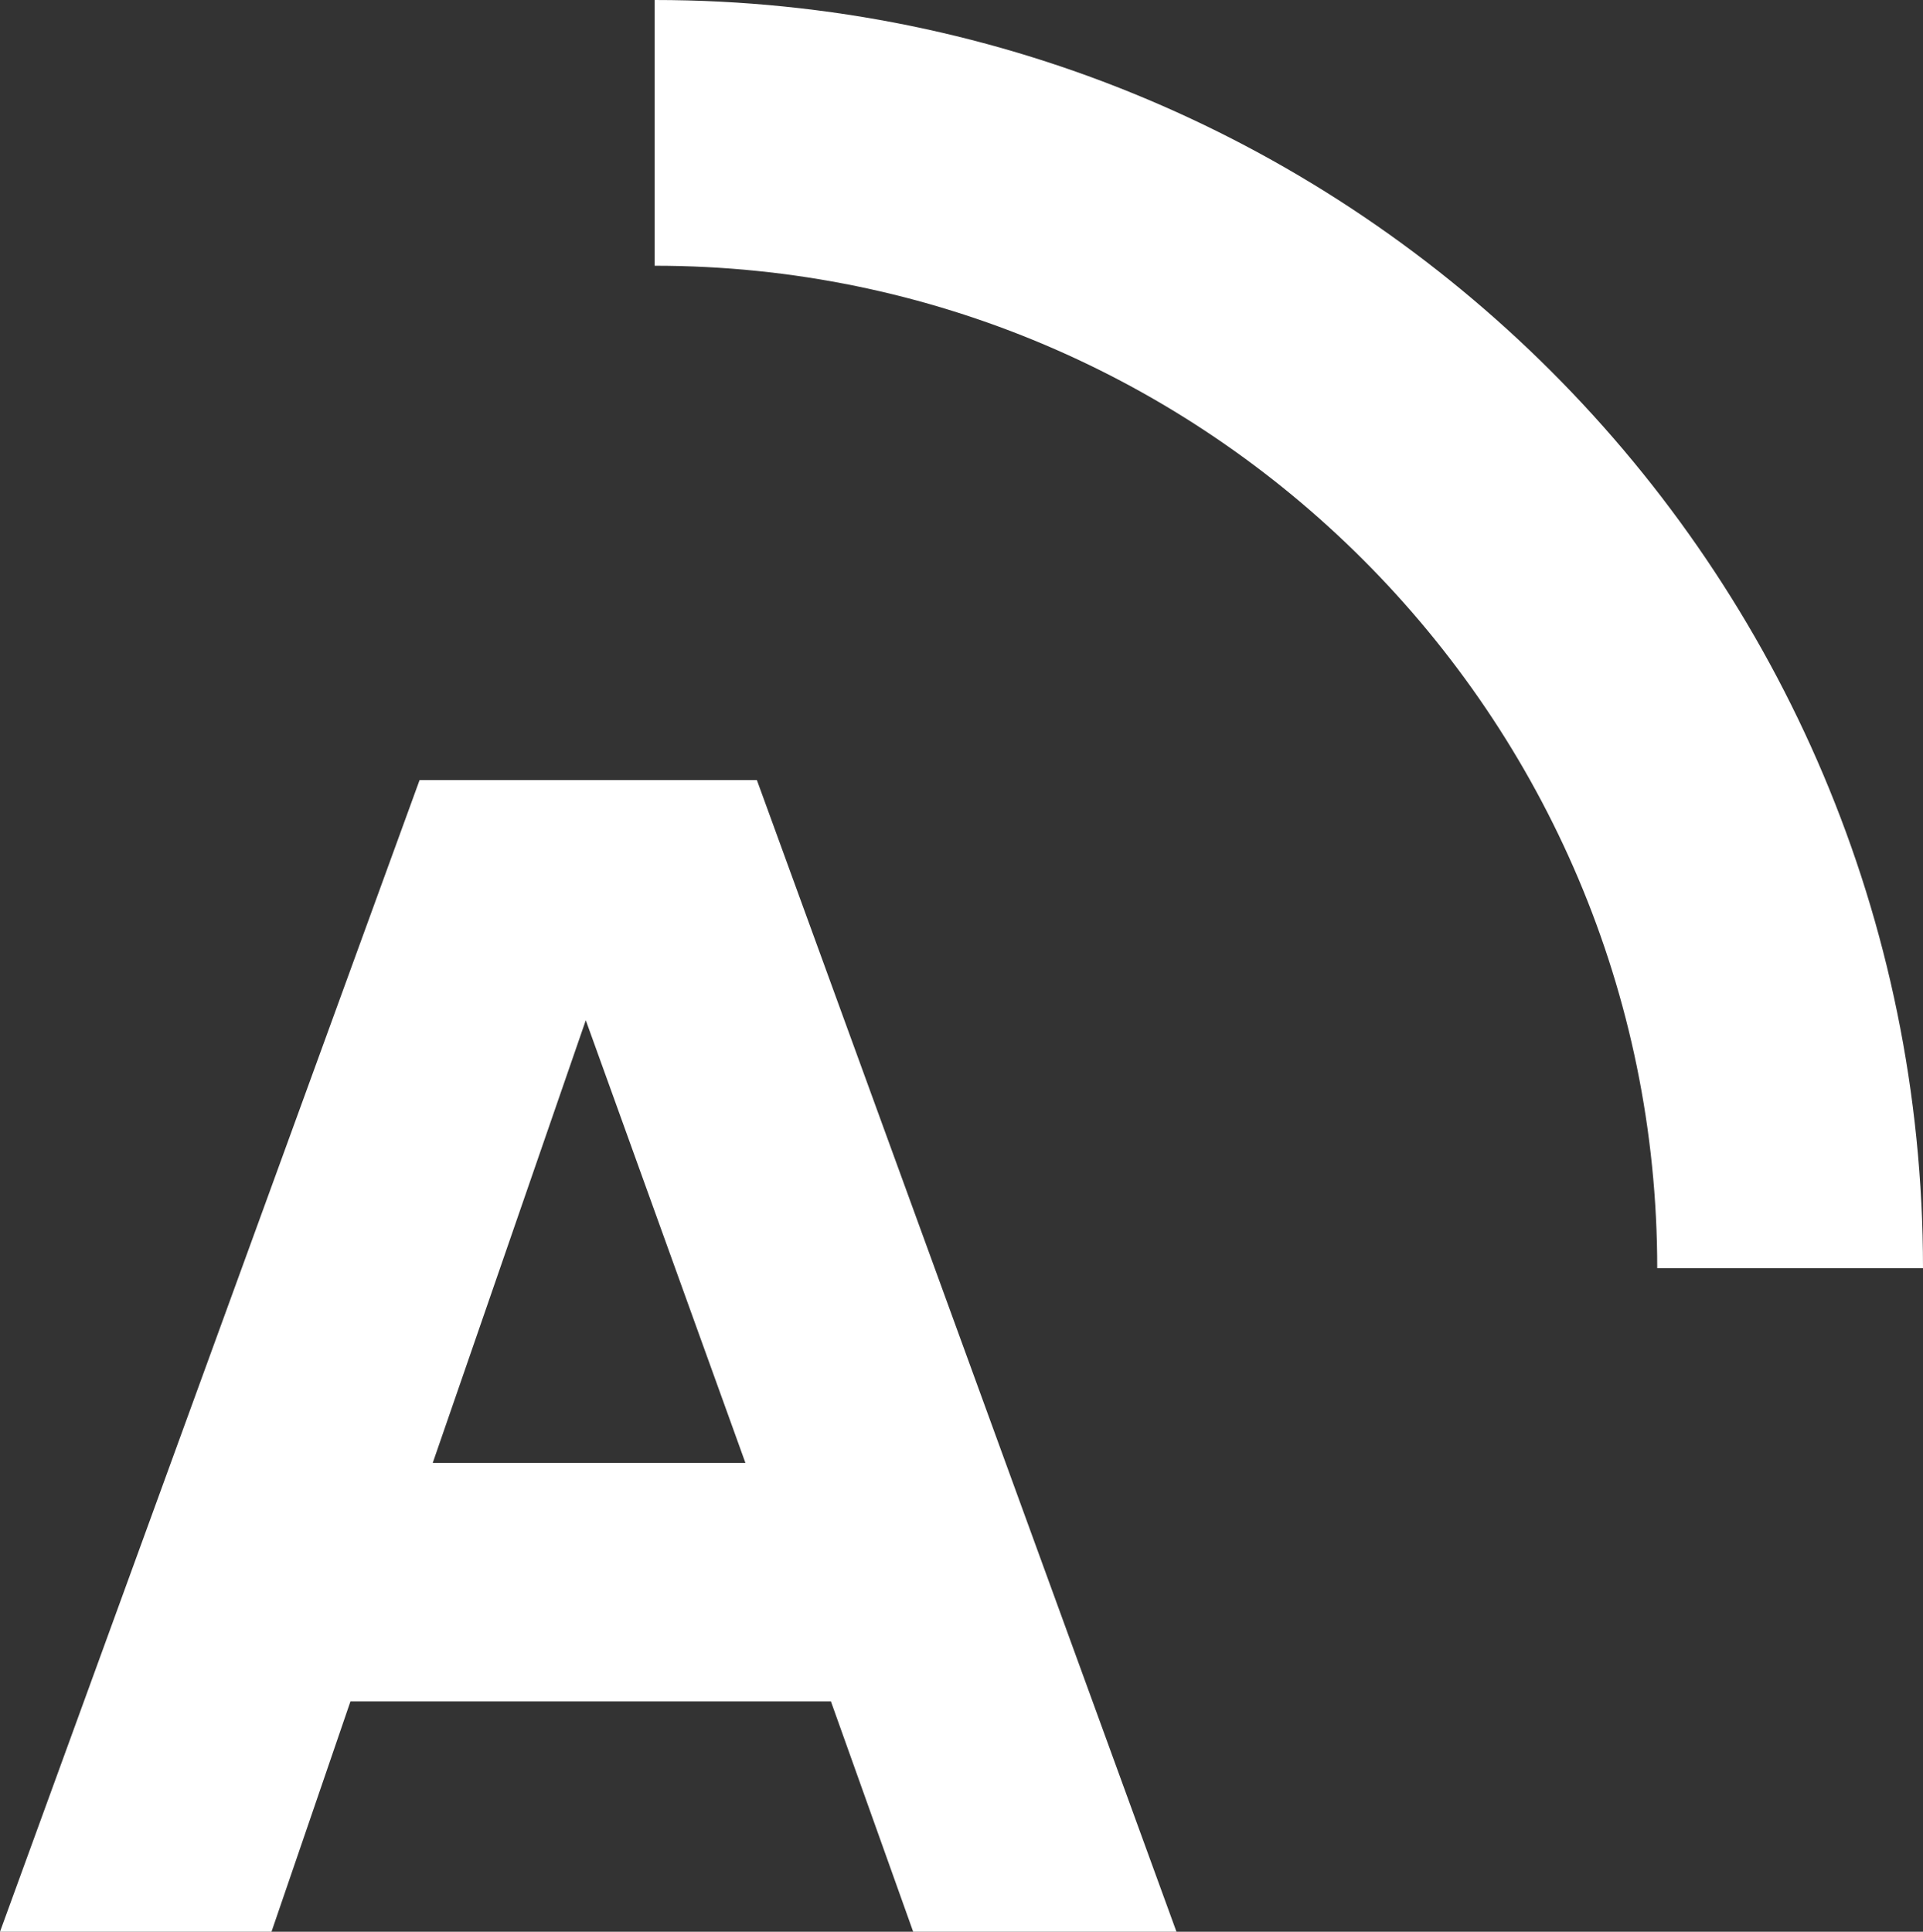
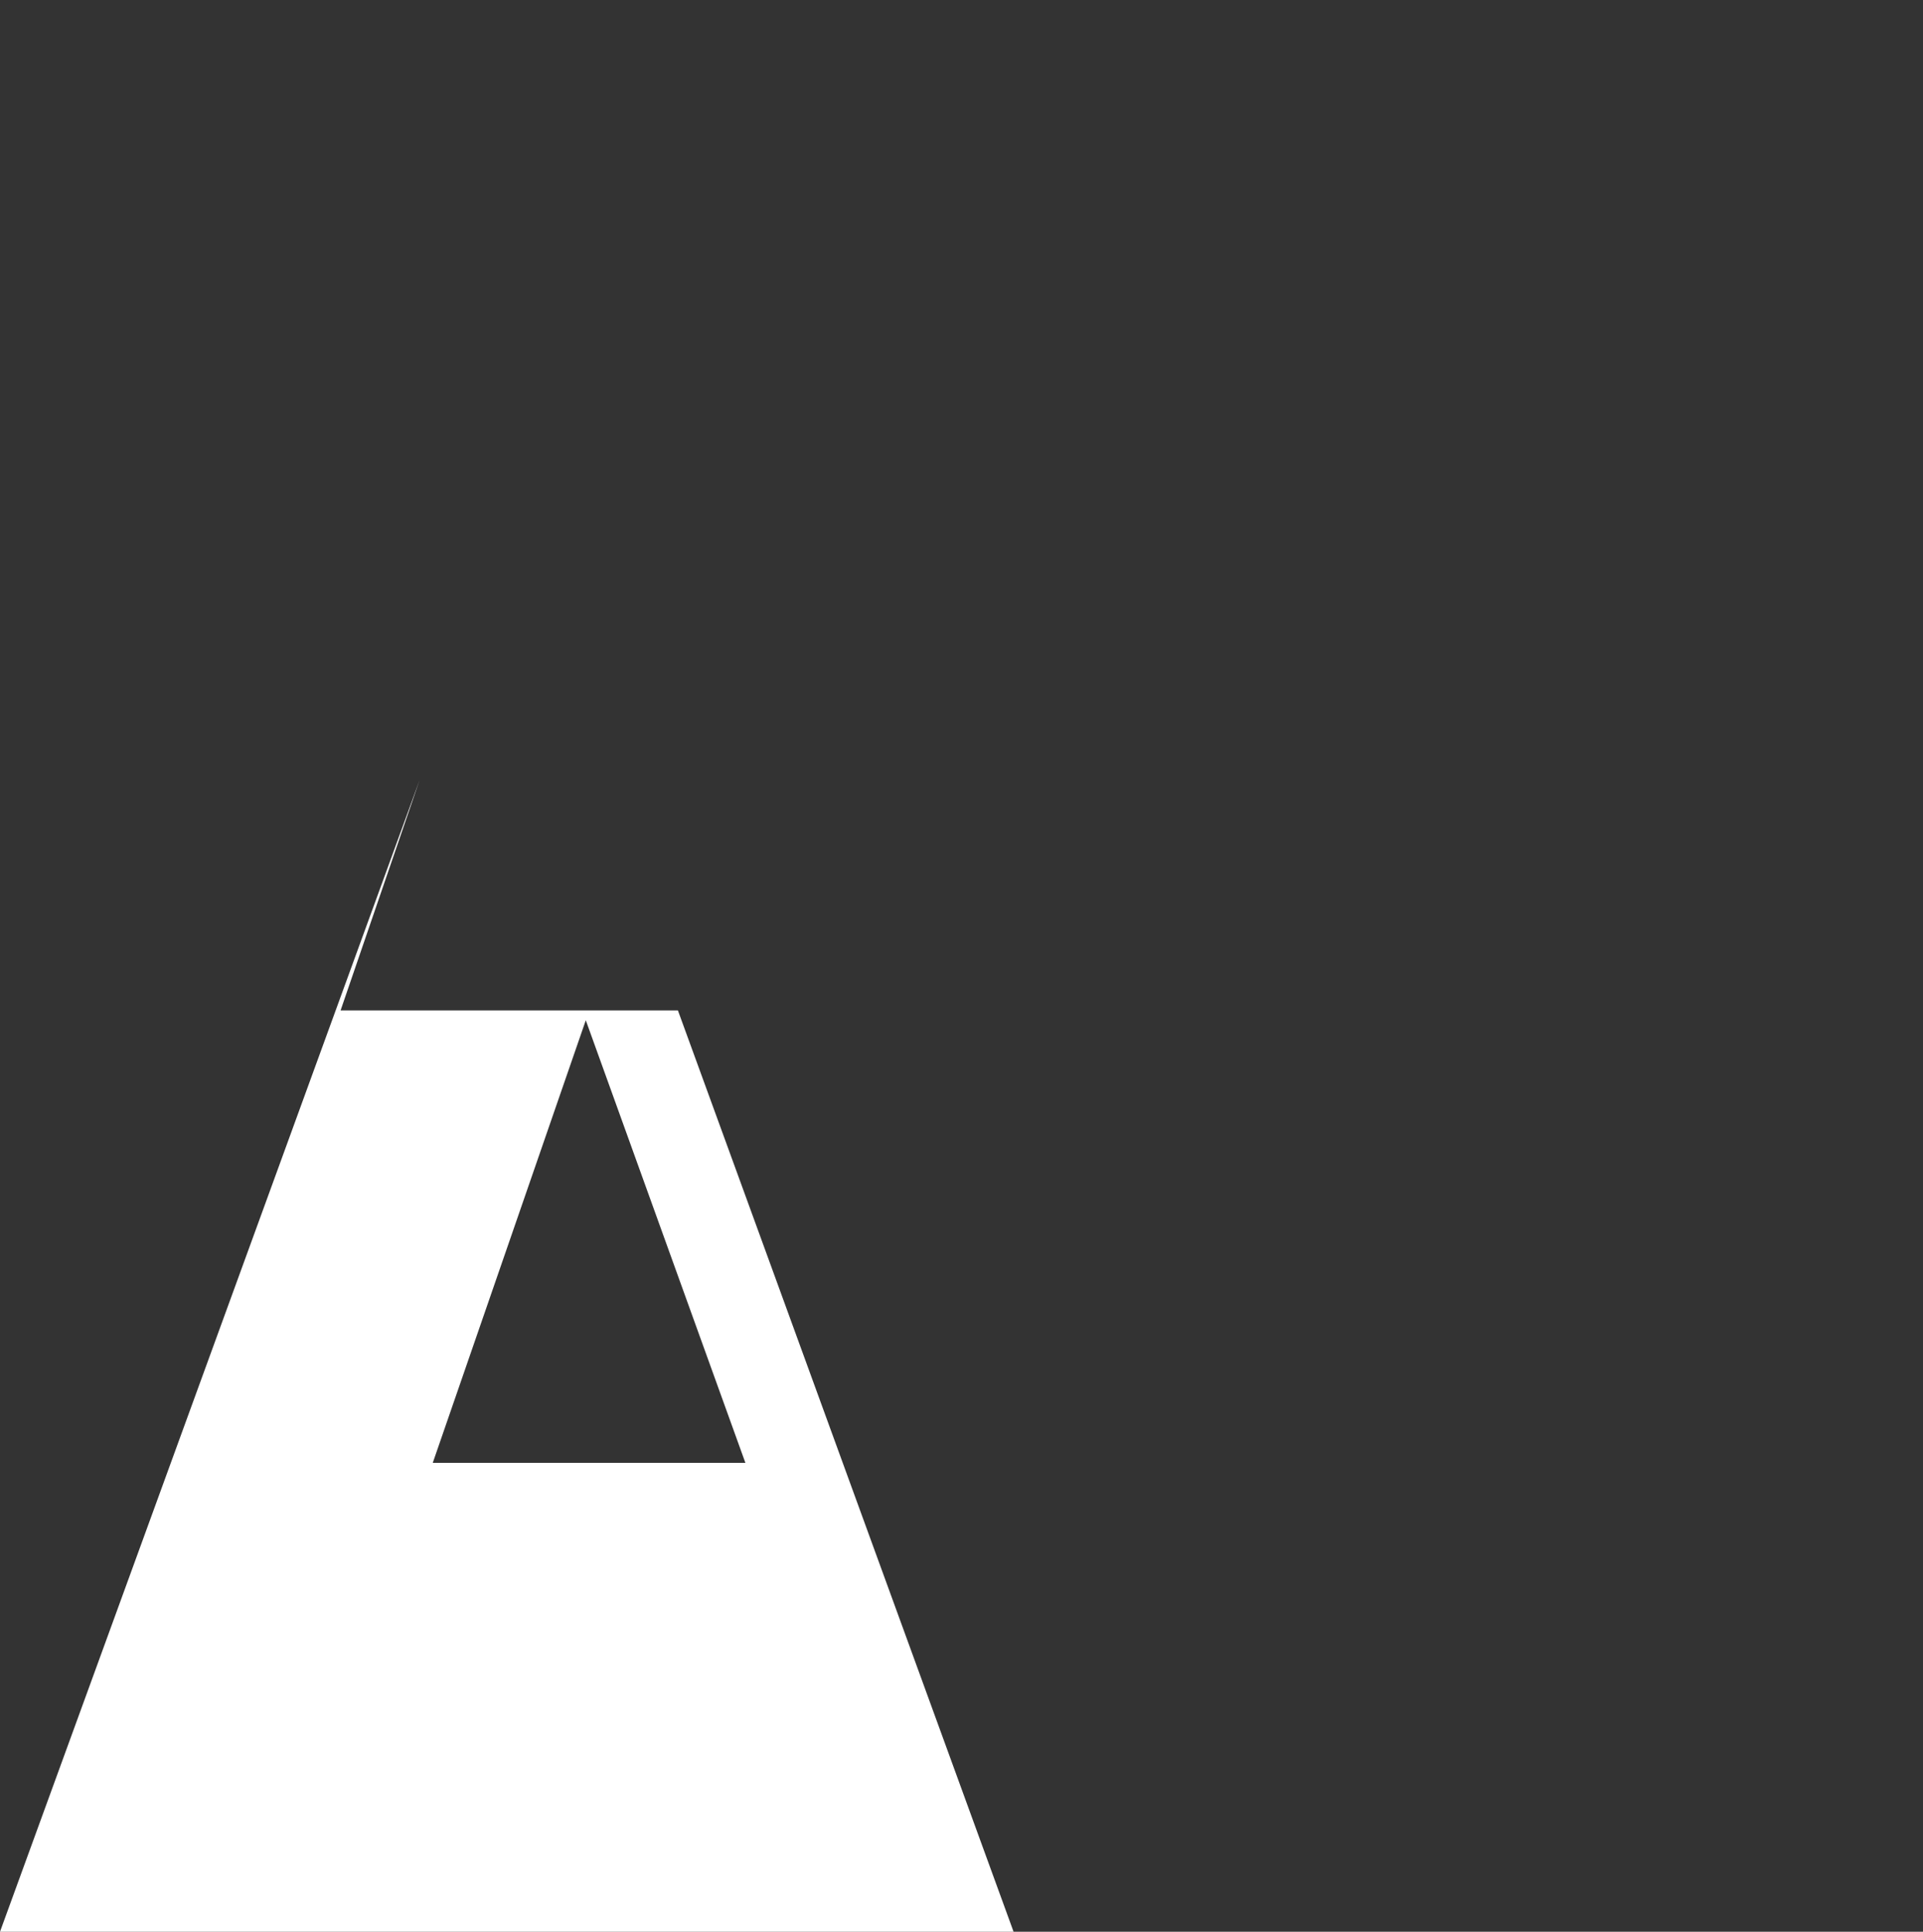
<svg xmlns="http://www.w3.org/2000/svg" id="Awado_Kompaktzeichen_digital" viewBox="0 0 97.542 97.997">
  <rect x="0" y="0" width="97.542" height="97.997" fill="#333333" stroke="none" />
  <g id="Logos">
-     <path d="m21.283,39.573L0,97.997h13.771l4.006-11.685h24.371l4.172,11.685h13.355l-21.283-58.424h-17.11Zm.668,34.637l7.762-22.452,8.096,22.452h-15.858Z" fill="#fff" />
-     <path d="m33.206,0v13.481c28.031,0,50.855,22.824,50.855,50.856h13.481C97.542,28.816,68.727,0,33.206,0Z" fill="#fff" />
+     <path d="m21.283,39.573L0,97.997h13.771h24.371l4.172,11.685h13.355l-21.283-58.424h-17.11Zm.668,34.637l7.762-22.452,8.096,22.452h-15.858Z" fill="#fff" />
  </g>
</svg>